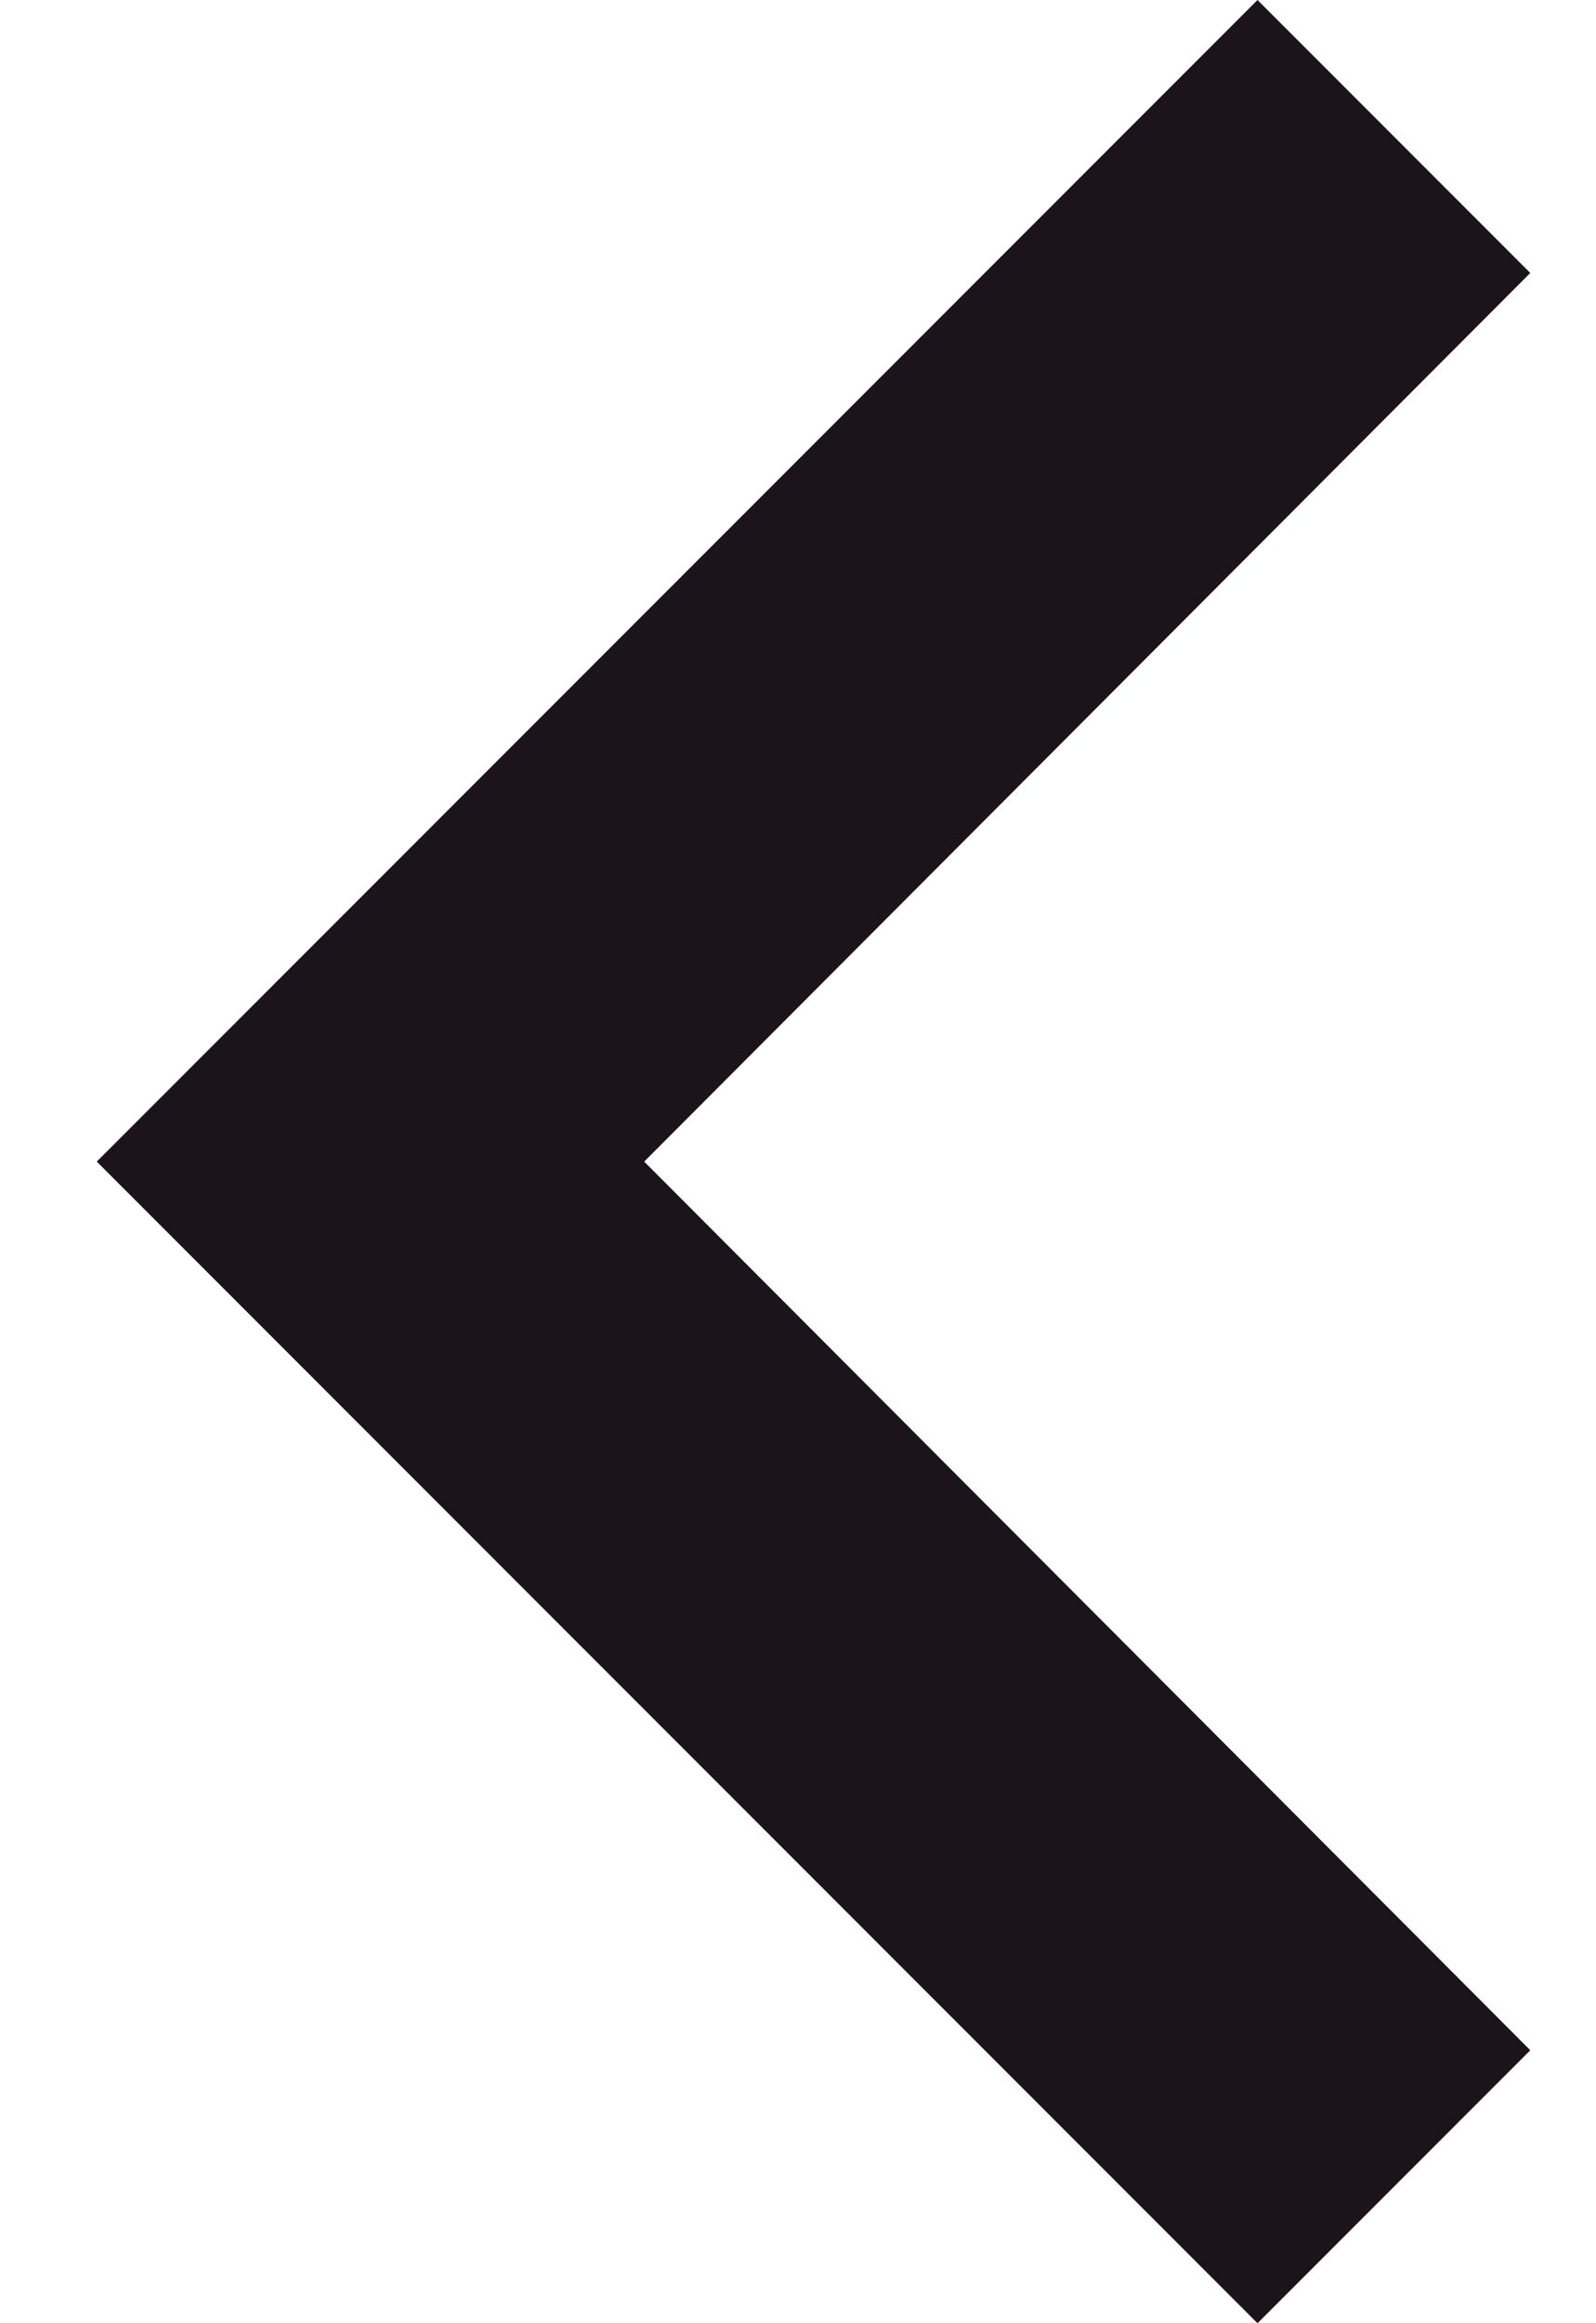
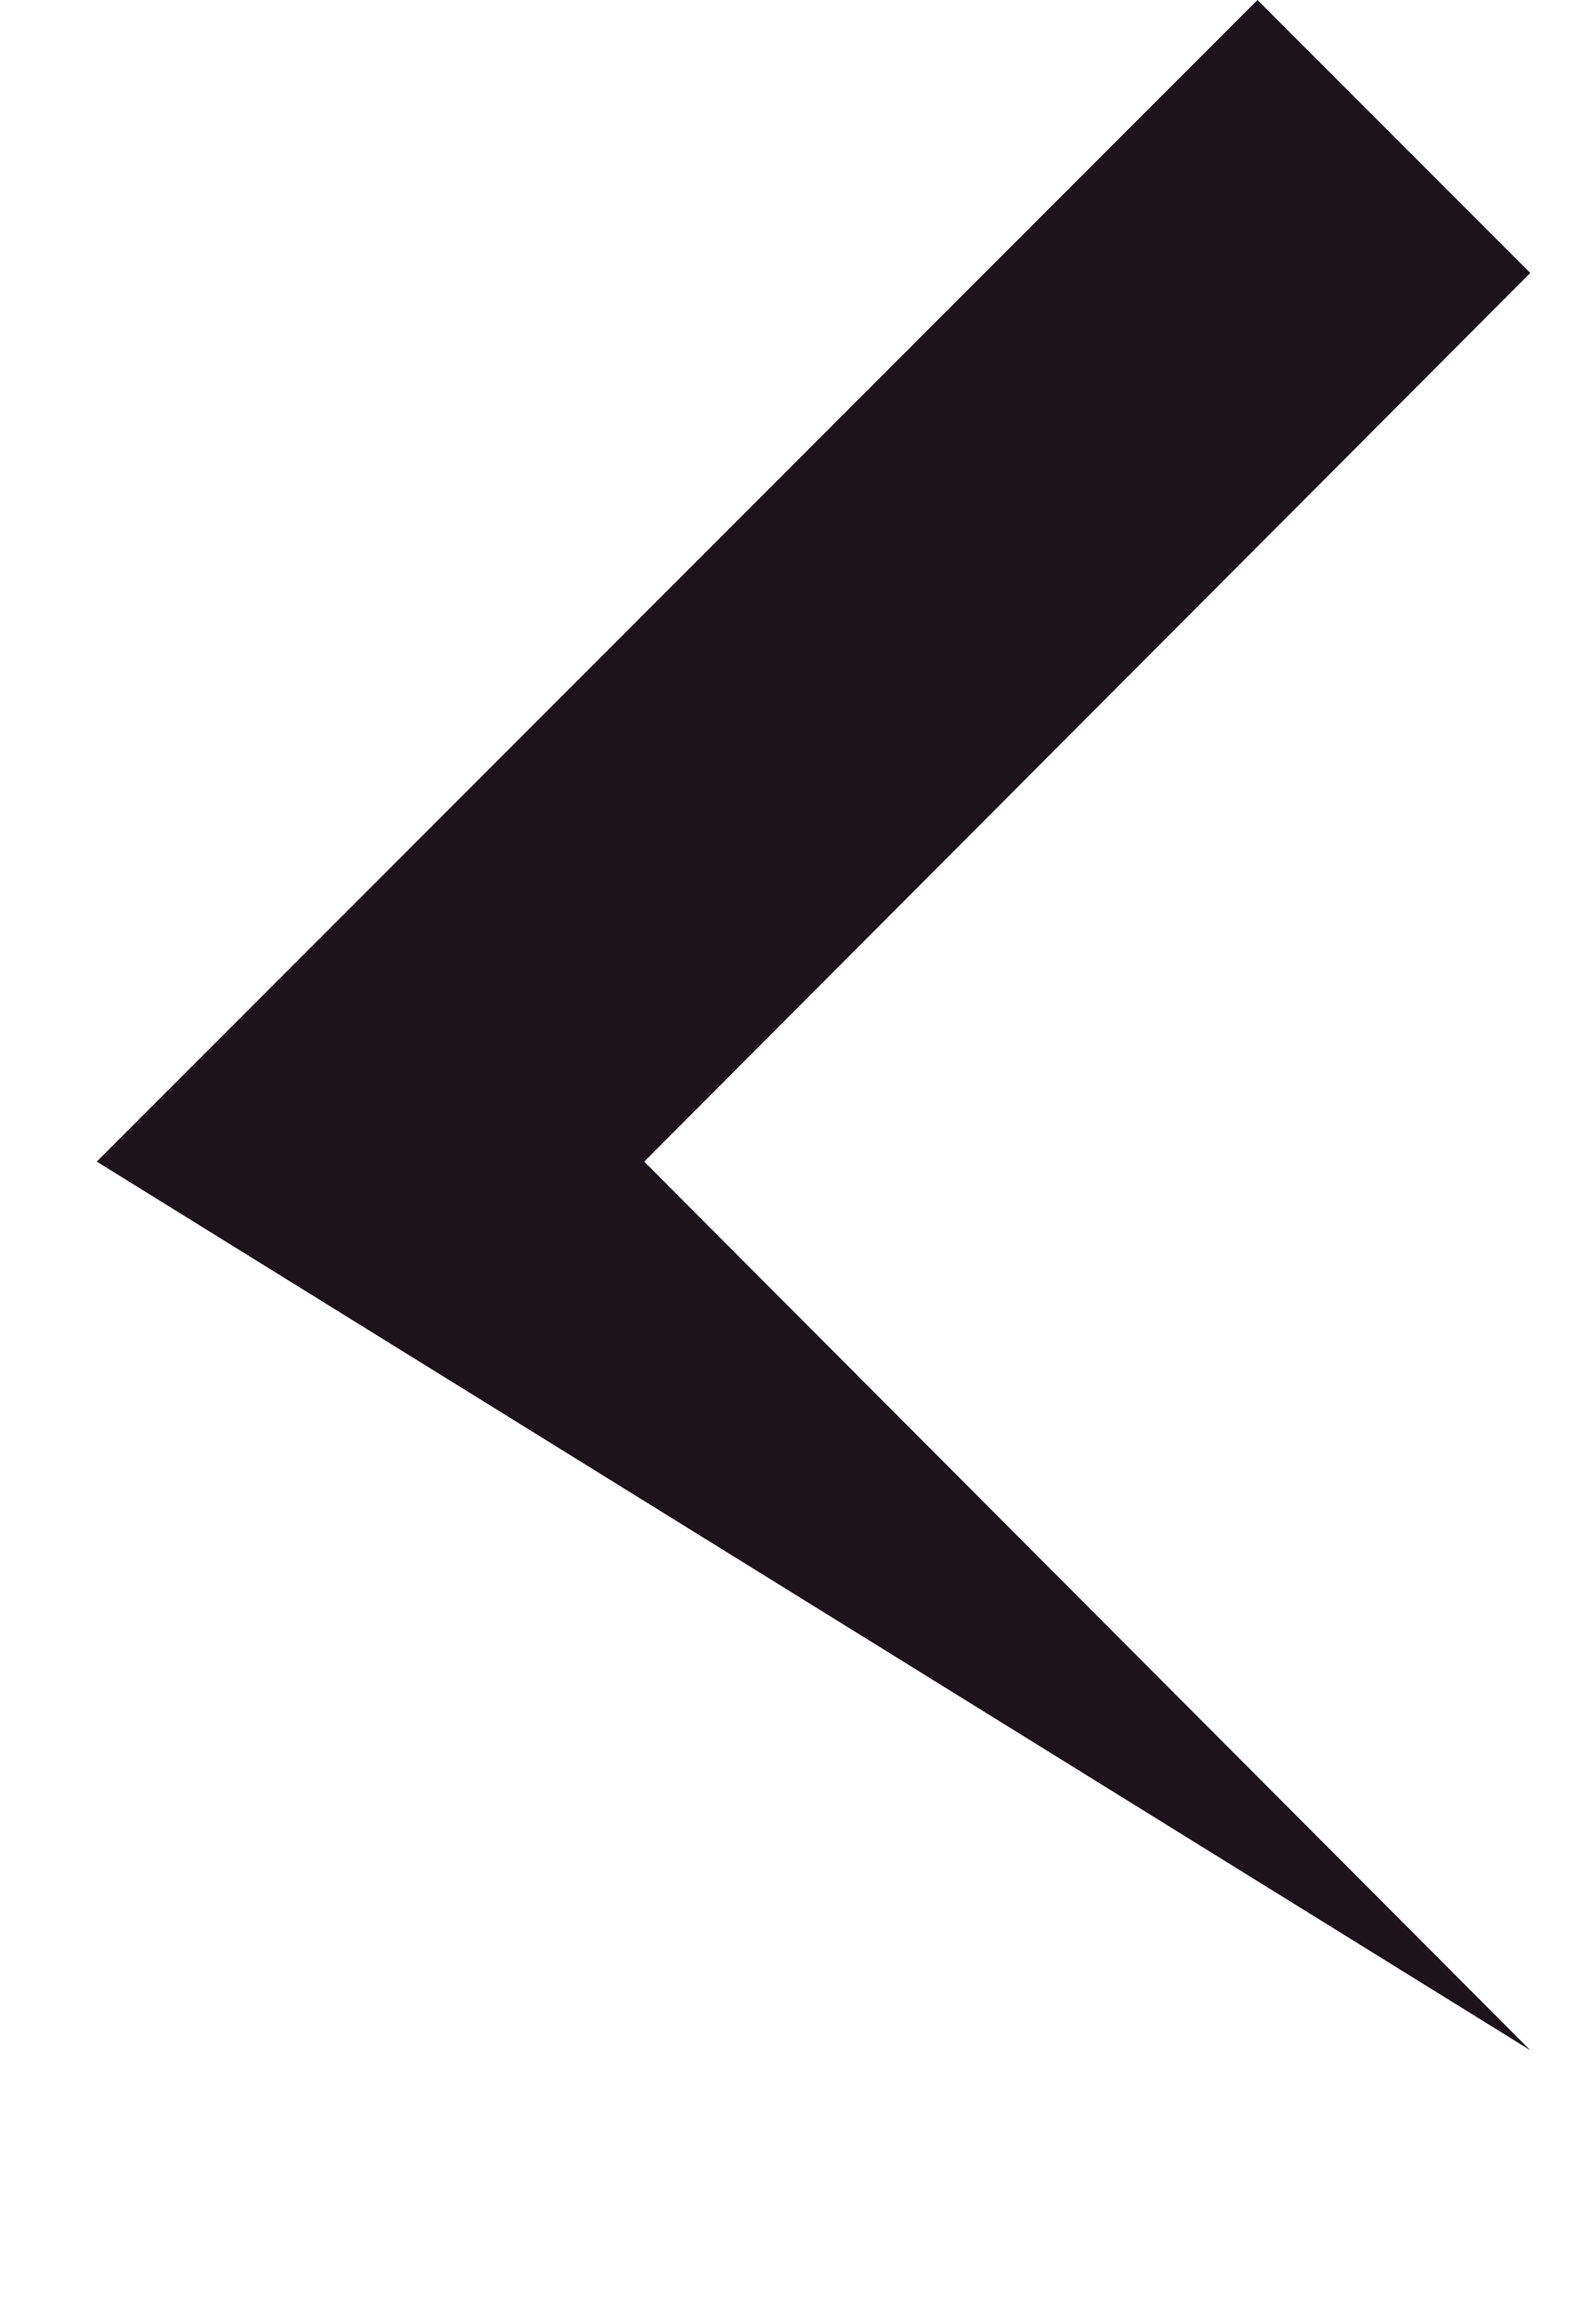
<svg xmlns="http://www.w3.org/2000/svg" width="11" height="16" viewBox="0 0 11 16" fill="none">
-   <path d="M10.547 1.88L4.44 8L10.547 14.12L8.667 16L0.667 8L8.667 0L10.547 1.88Z" fill="#1C131B" />
+   <path d="M10.547 1.88L4.44 8L10.547 14.12L0.667 8L8.667 0L10.547 1.88Z" fill="#1C131B" />
</svg>